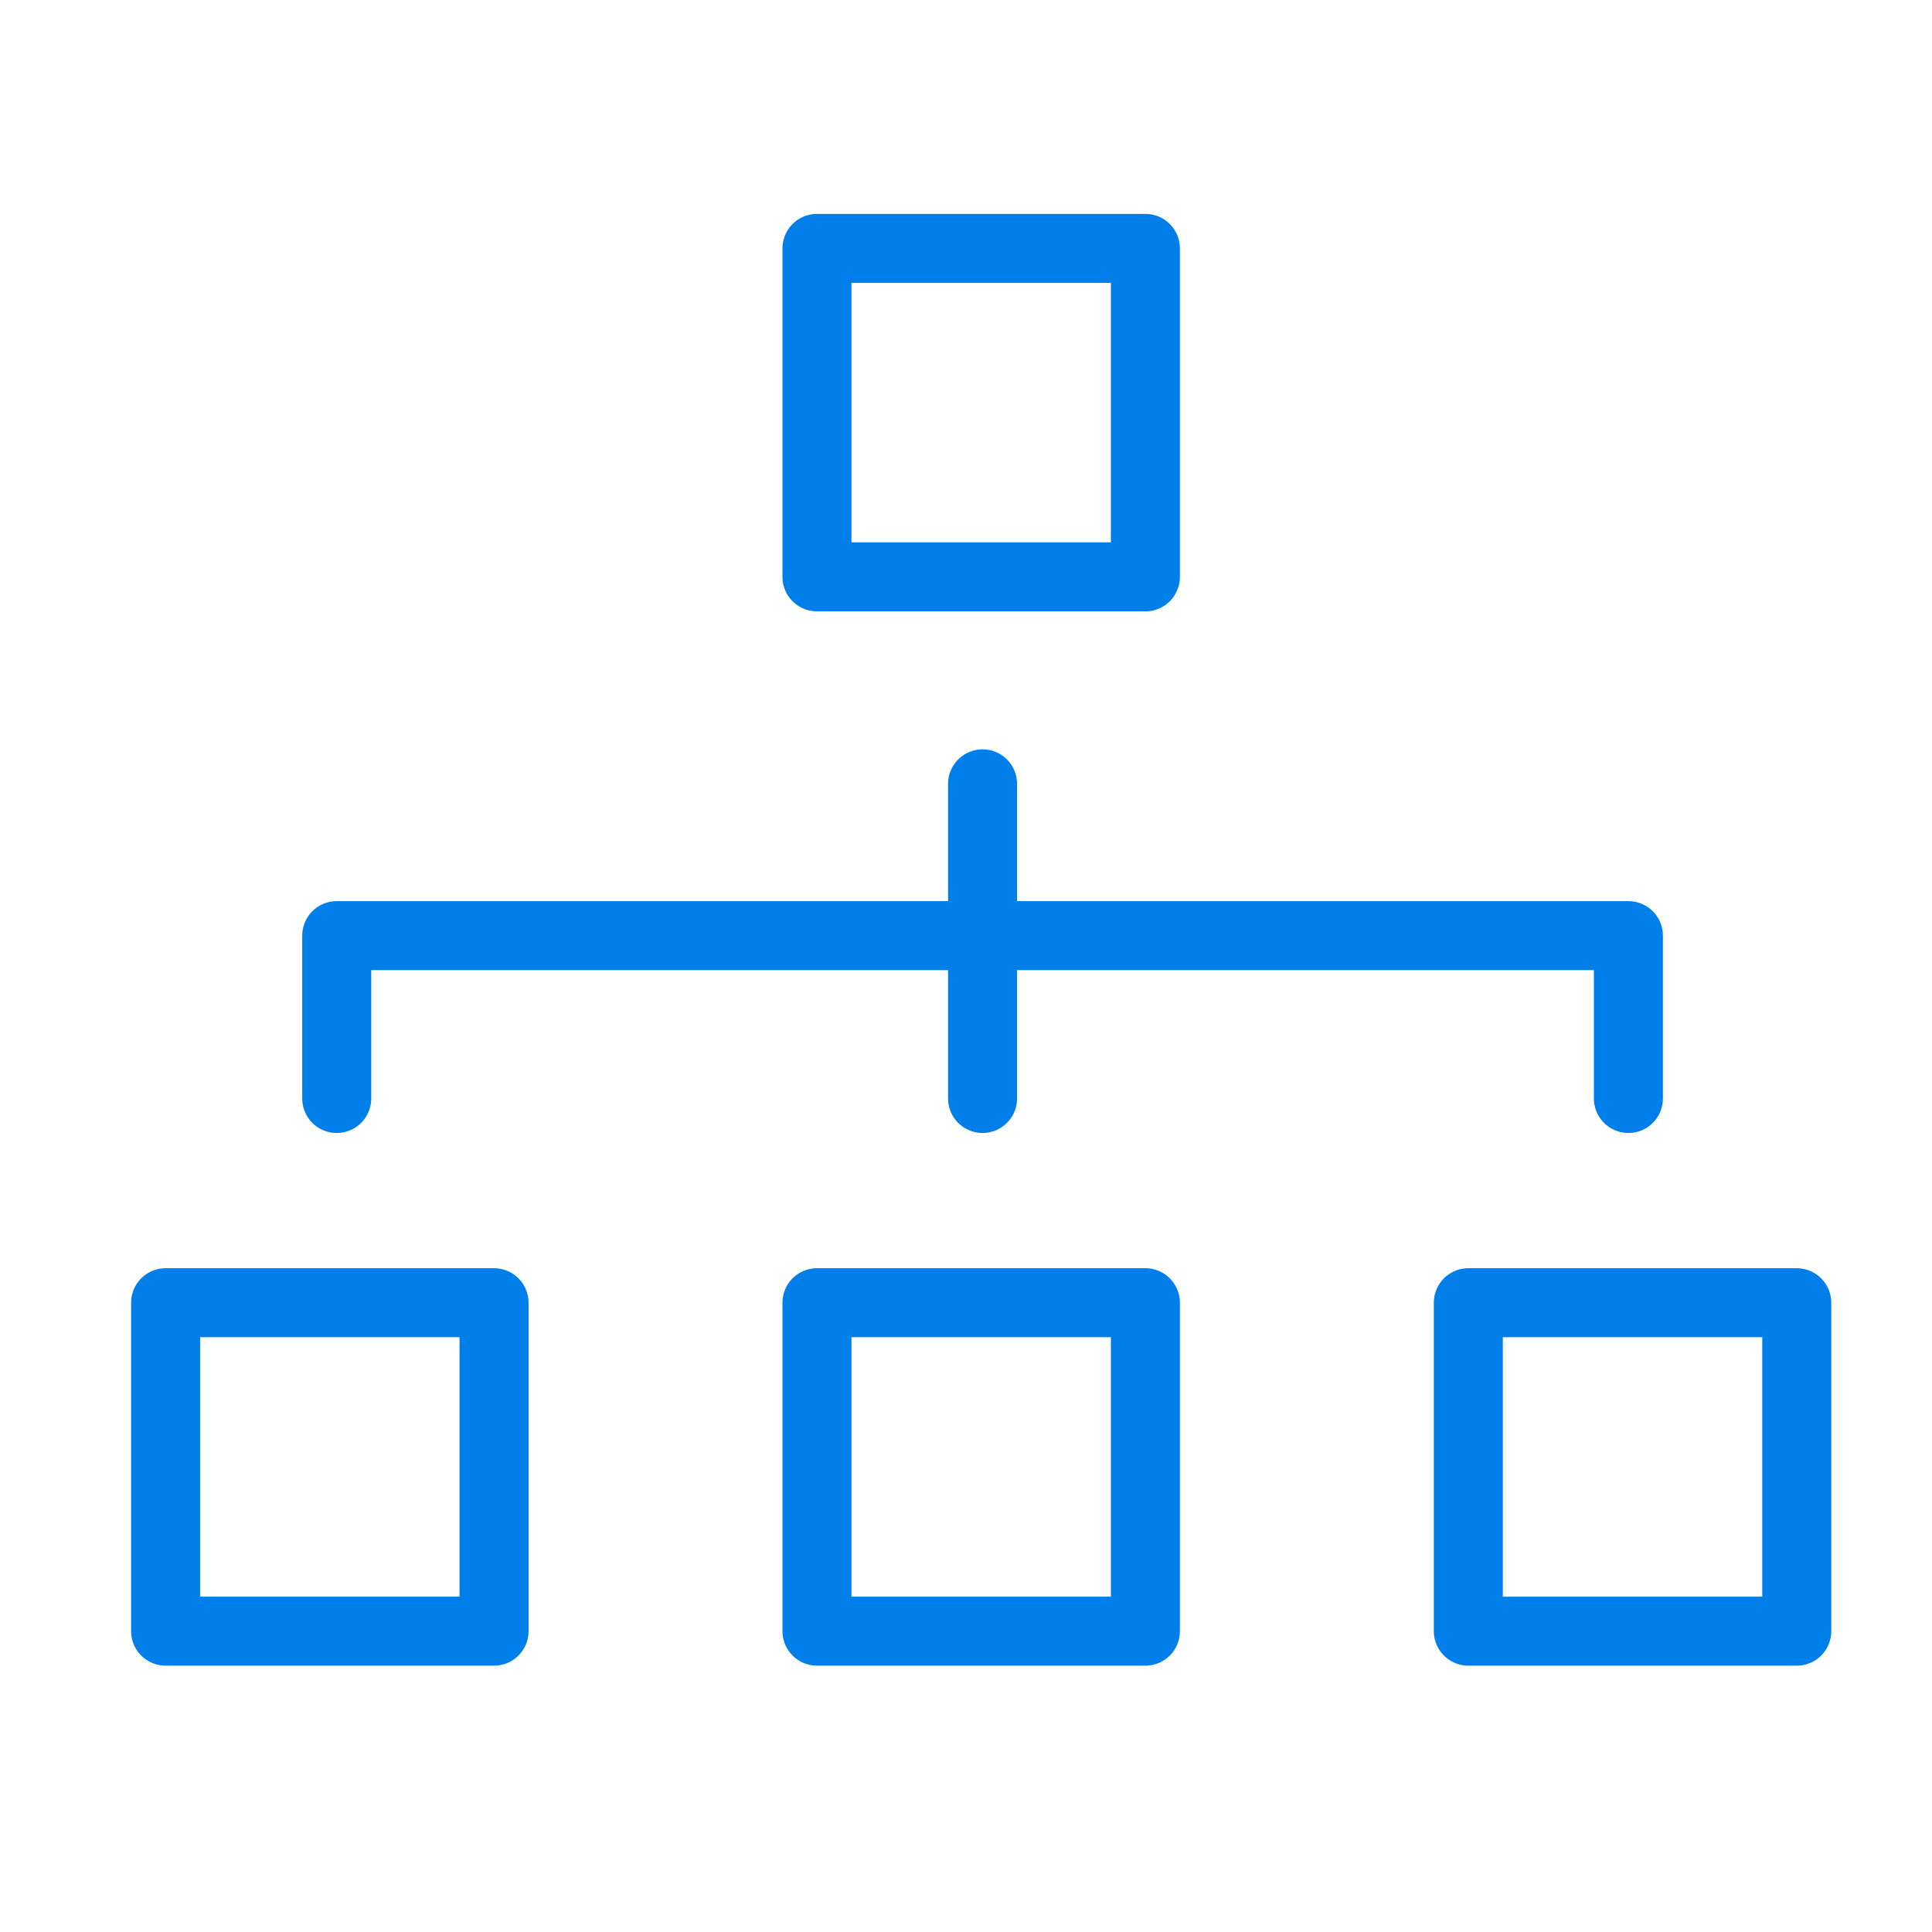
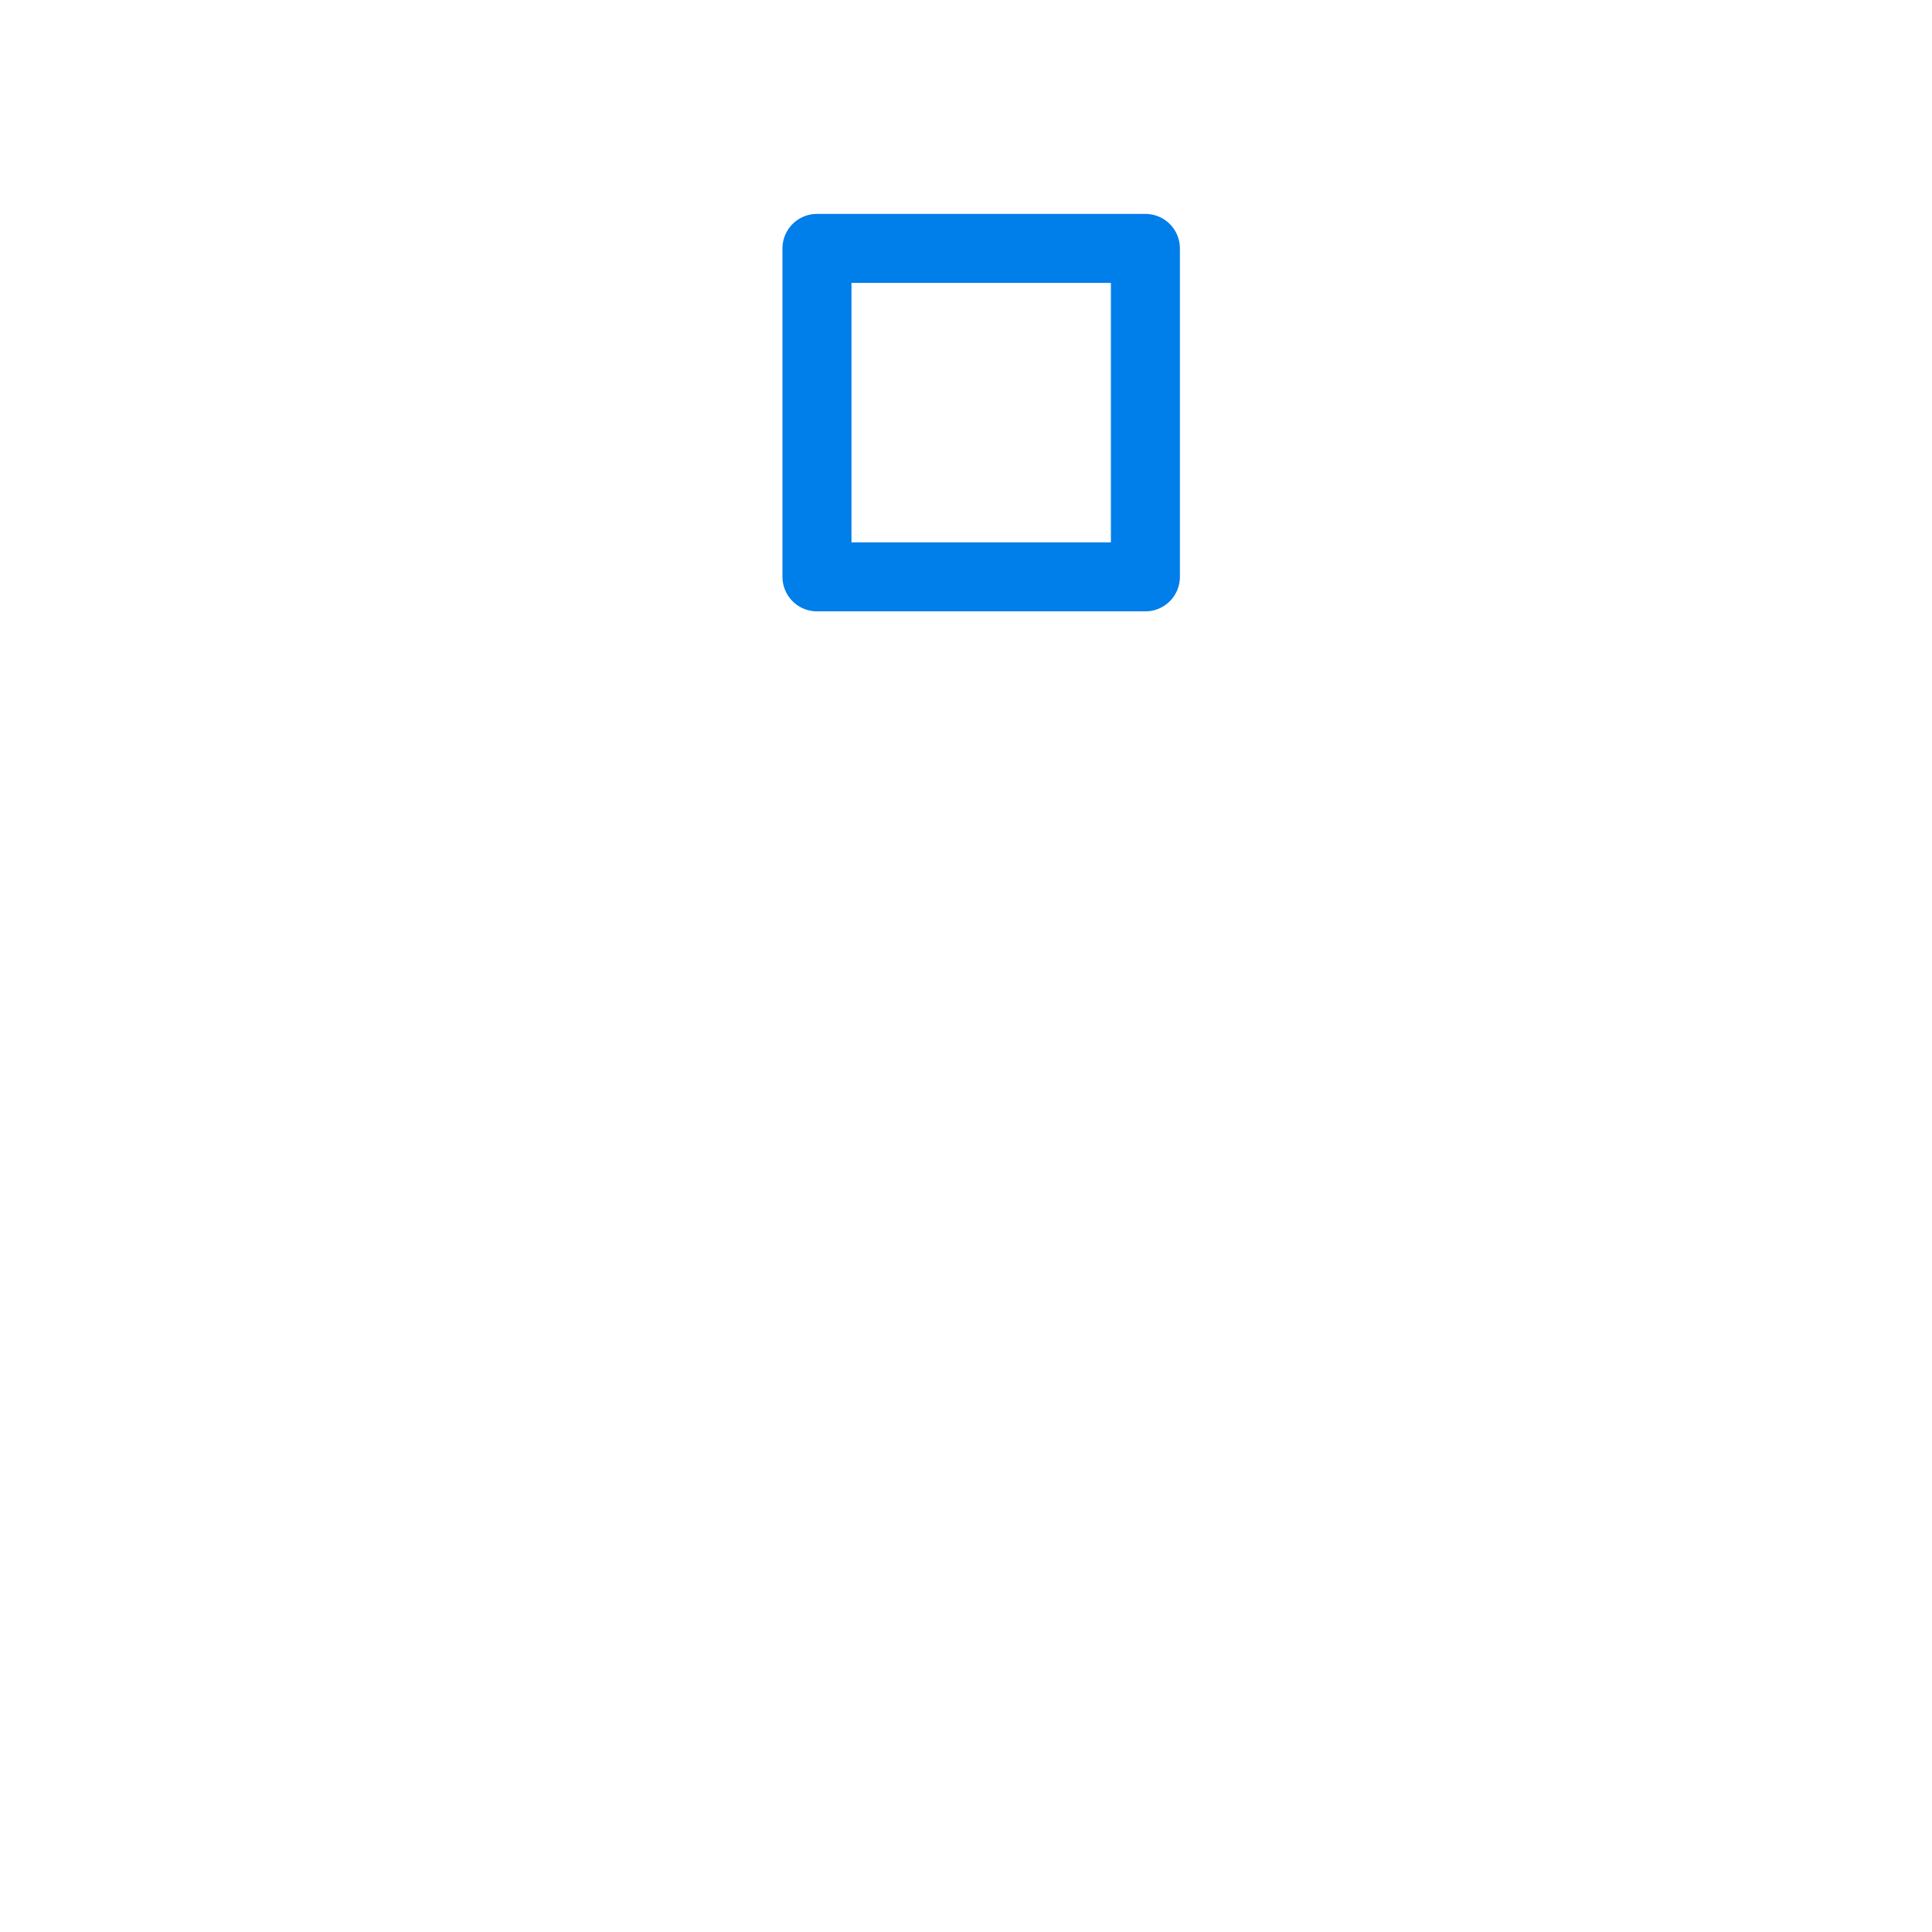
<svg xmlns="http://www.w3.org/2000/svg" version="1.1" id="Layer_1" x="0px" y="0px" viewBox="0 0 70 70" style="enable-background:new 0 0 70 70;" xml:space="preserve">
  <style type="text/css">
	.st0{fill:none;stroke:#007EE9;stroke-width:2.5;stroke-linecap:round;stroke-miterlimit:10;}
	.st1{fill:none;stroke:#007EE9;stroke-width:2.5;stroke-linecap:round;stroke-linejoin:round;stroke-miterlimit:10;}
</style>
  <g>
-     <line class="st0" x1="35.6" y1="28.4" x2="35.6" y2="39.8" />
-     <polyline class="st1" points="12.2,39.8 12.2,33.9 59,33.9 59,39.8  " />
    <rect x="29.6" y="9" class="st1" width="11.9" height="11.9" />
    <g>
-       <rect x="29.6" y="47.2" class="st1" width="11.9" height="11.9" />
-       <rect x="6" y="47.2" class="st1" width="11.9" height="11.9" />
-       <rect x="53.2" y="47.2" class="st1" width="11.9" height="11.9" />
-     </g>
+       </g>
  </g>
</svg>